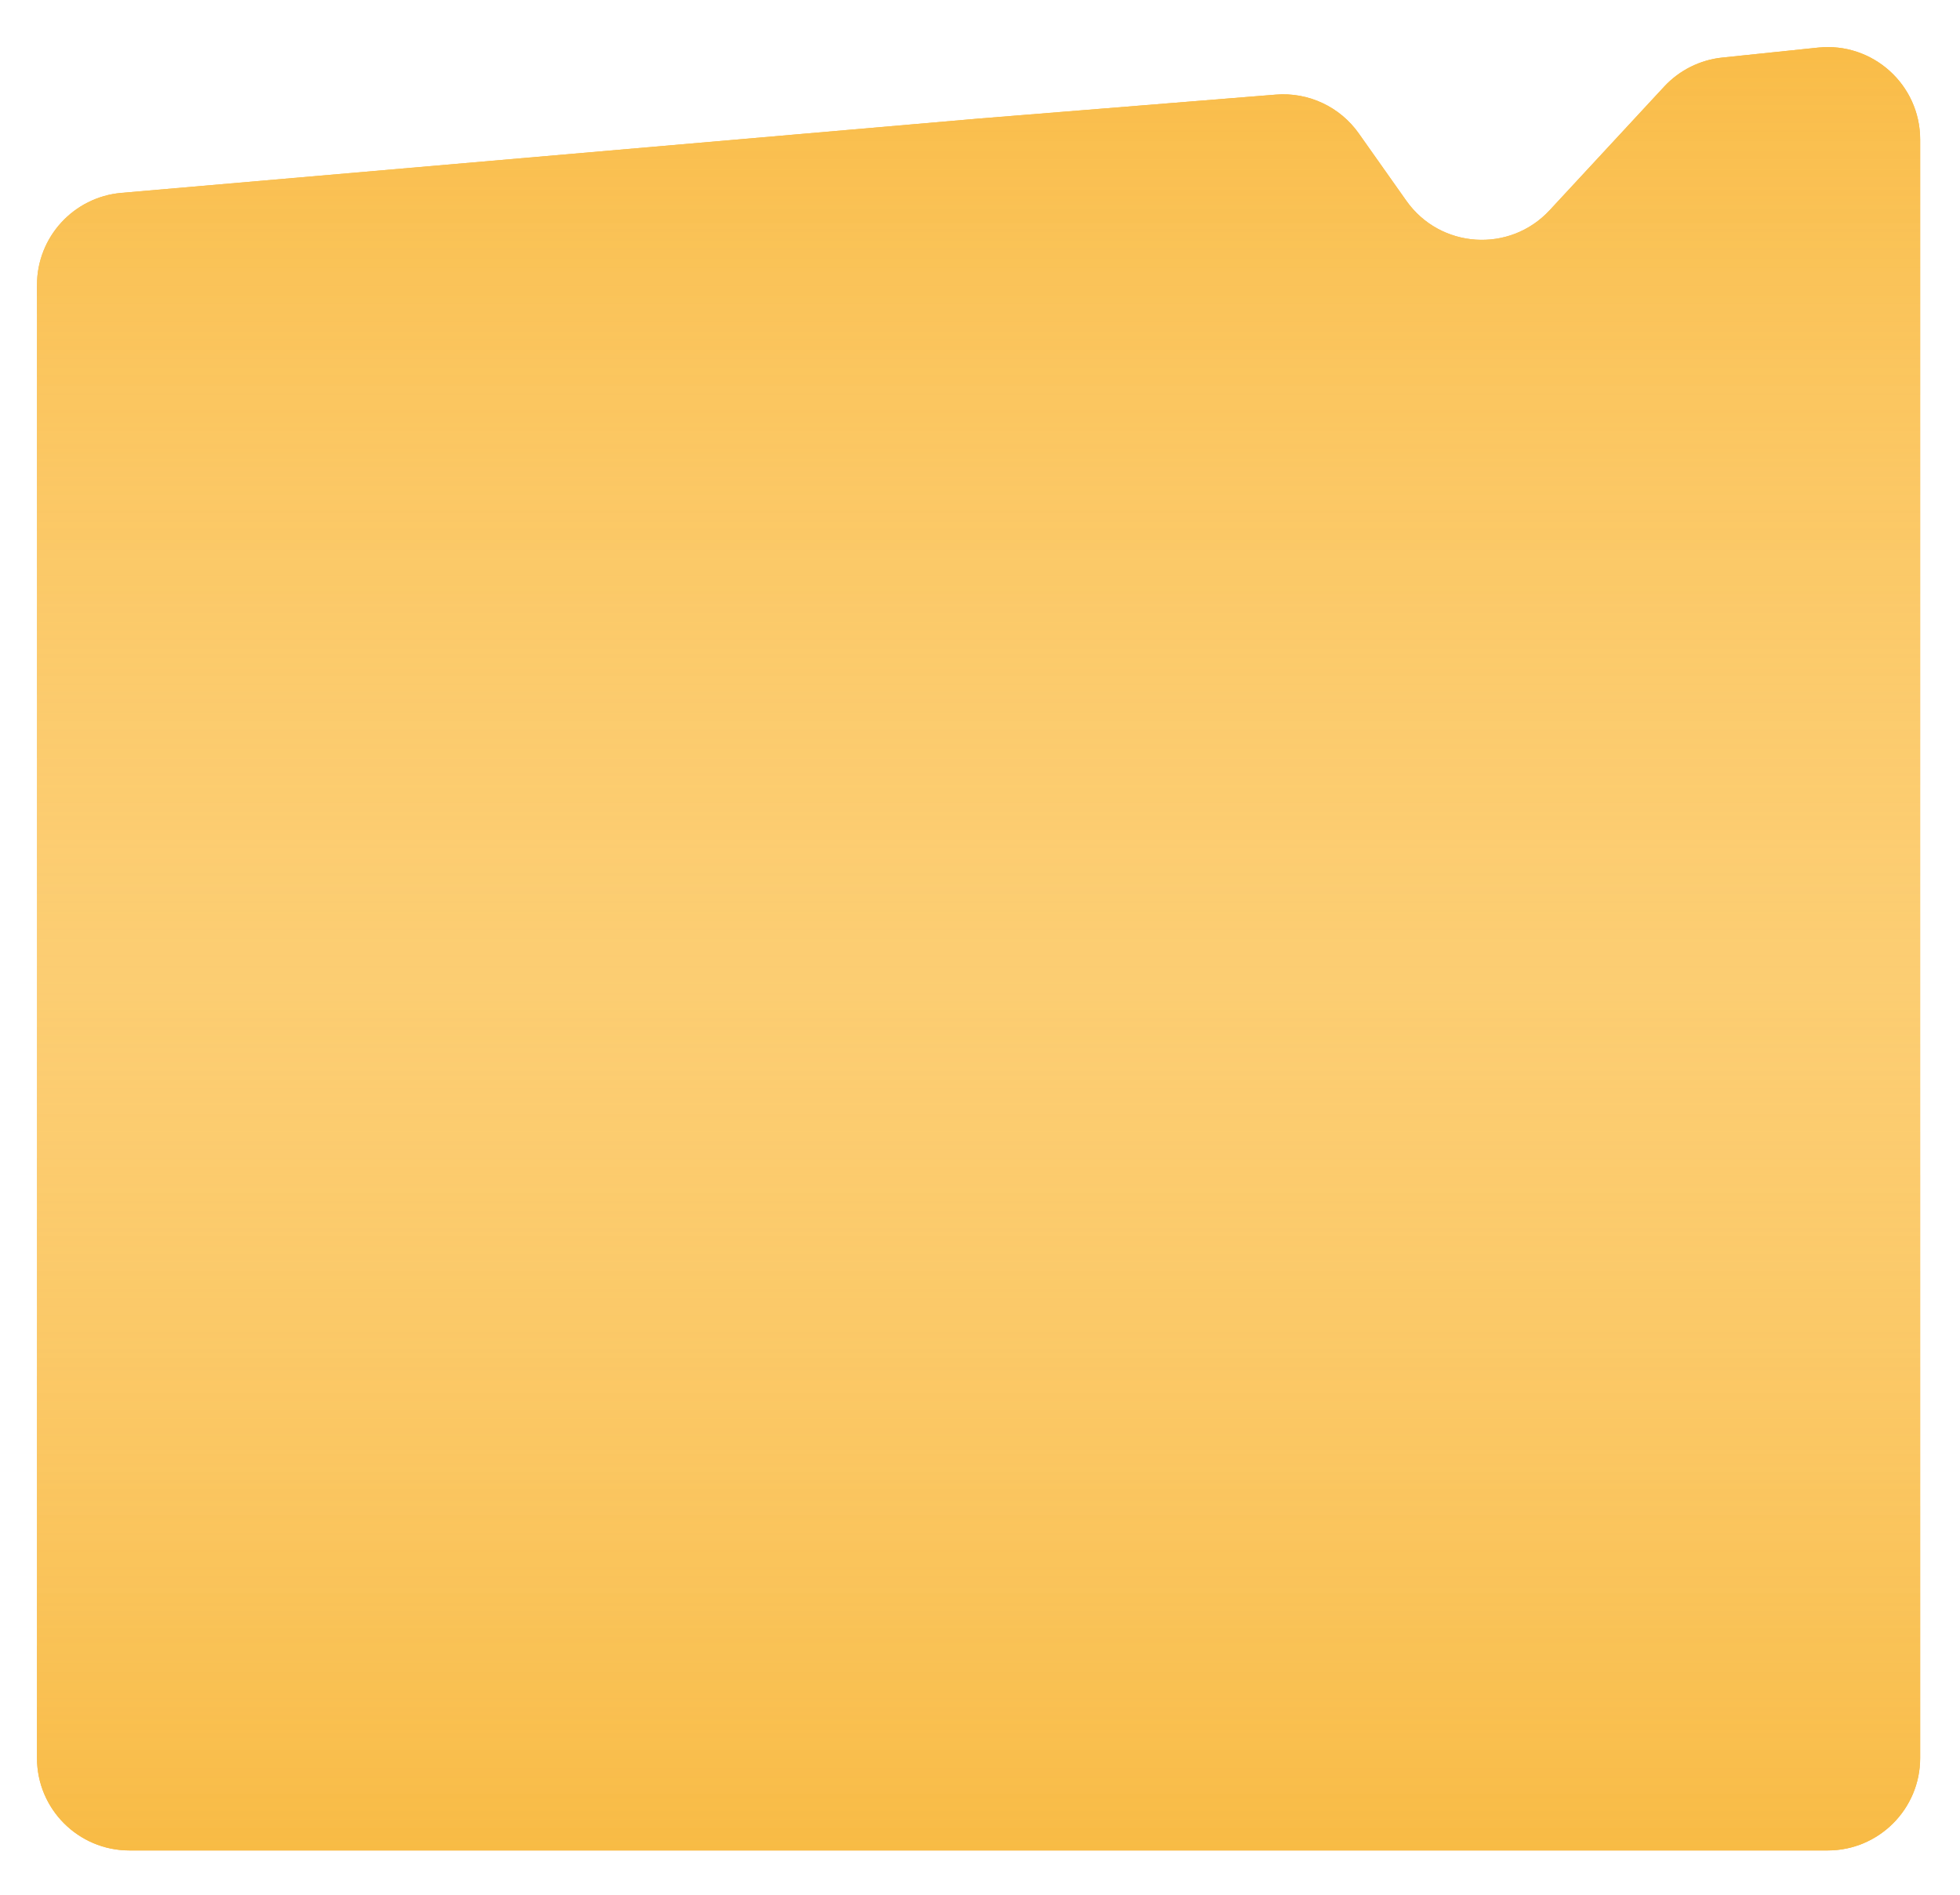
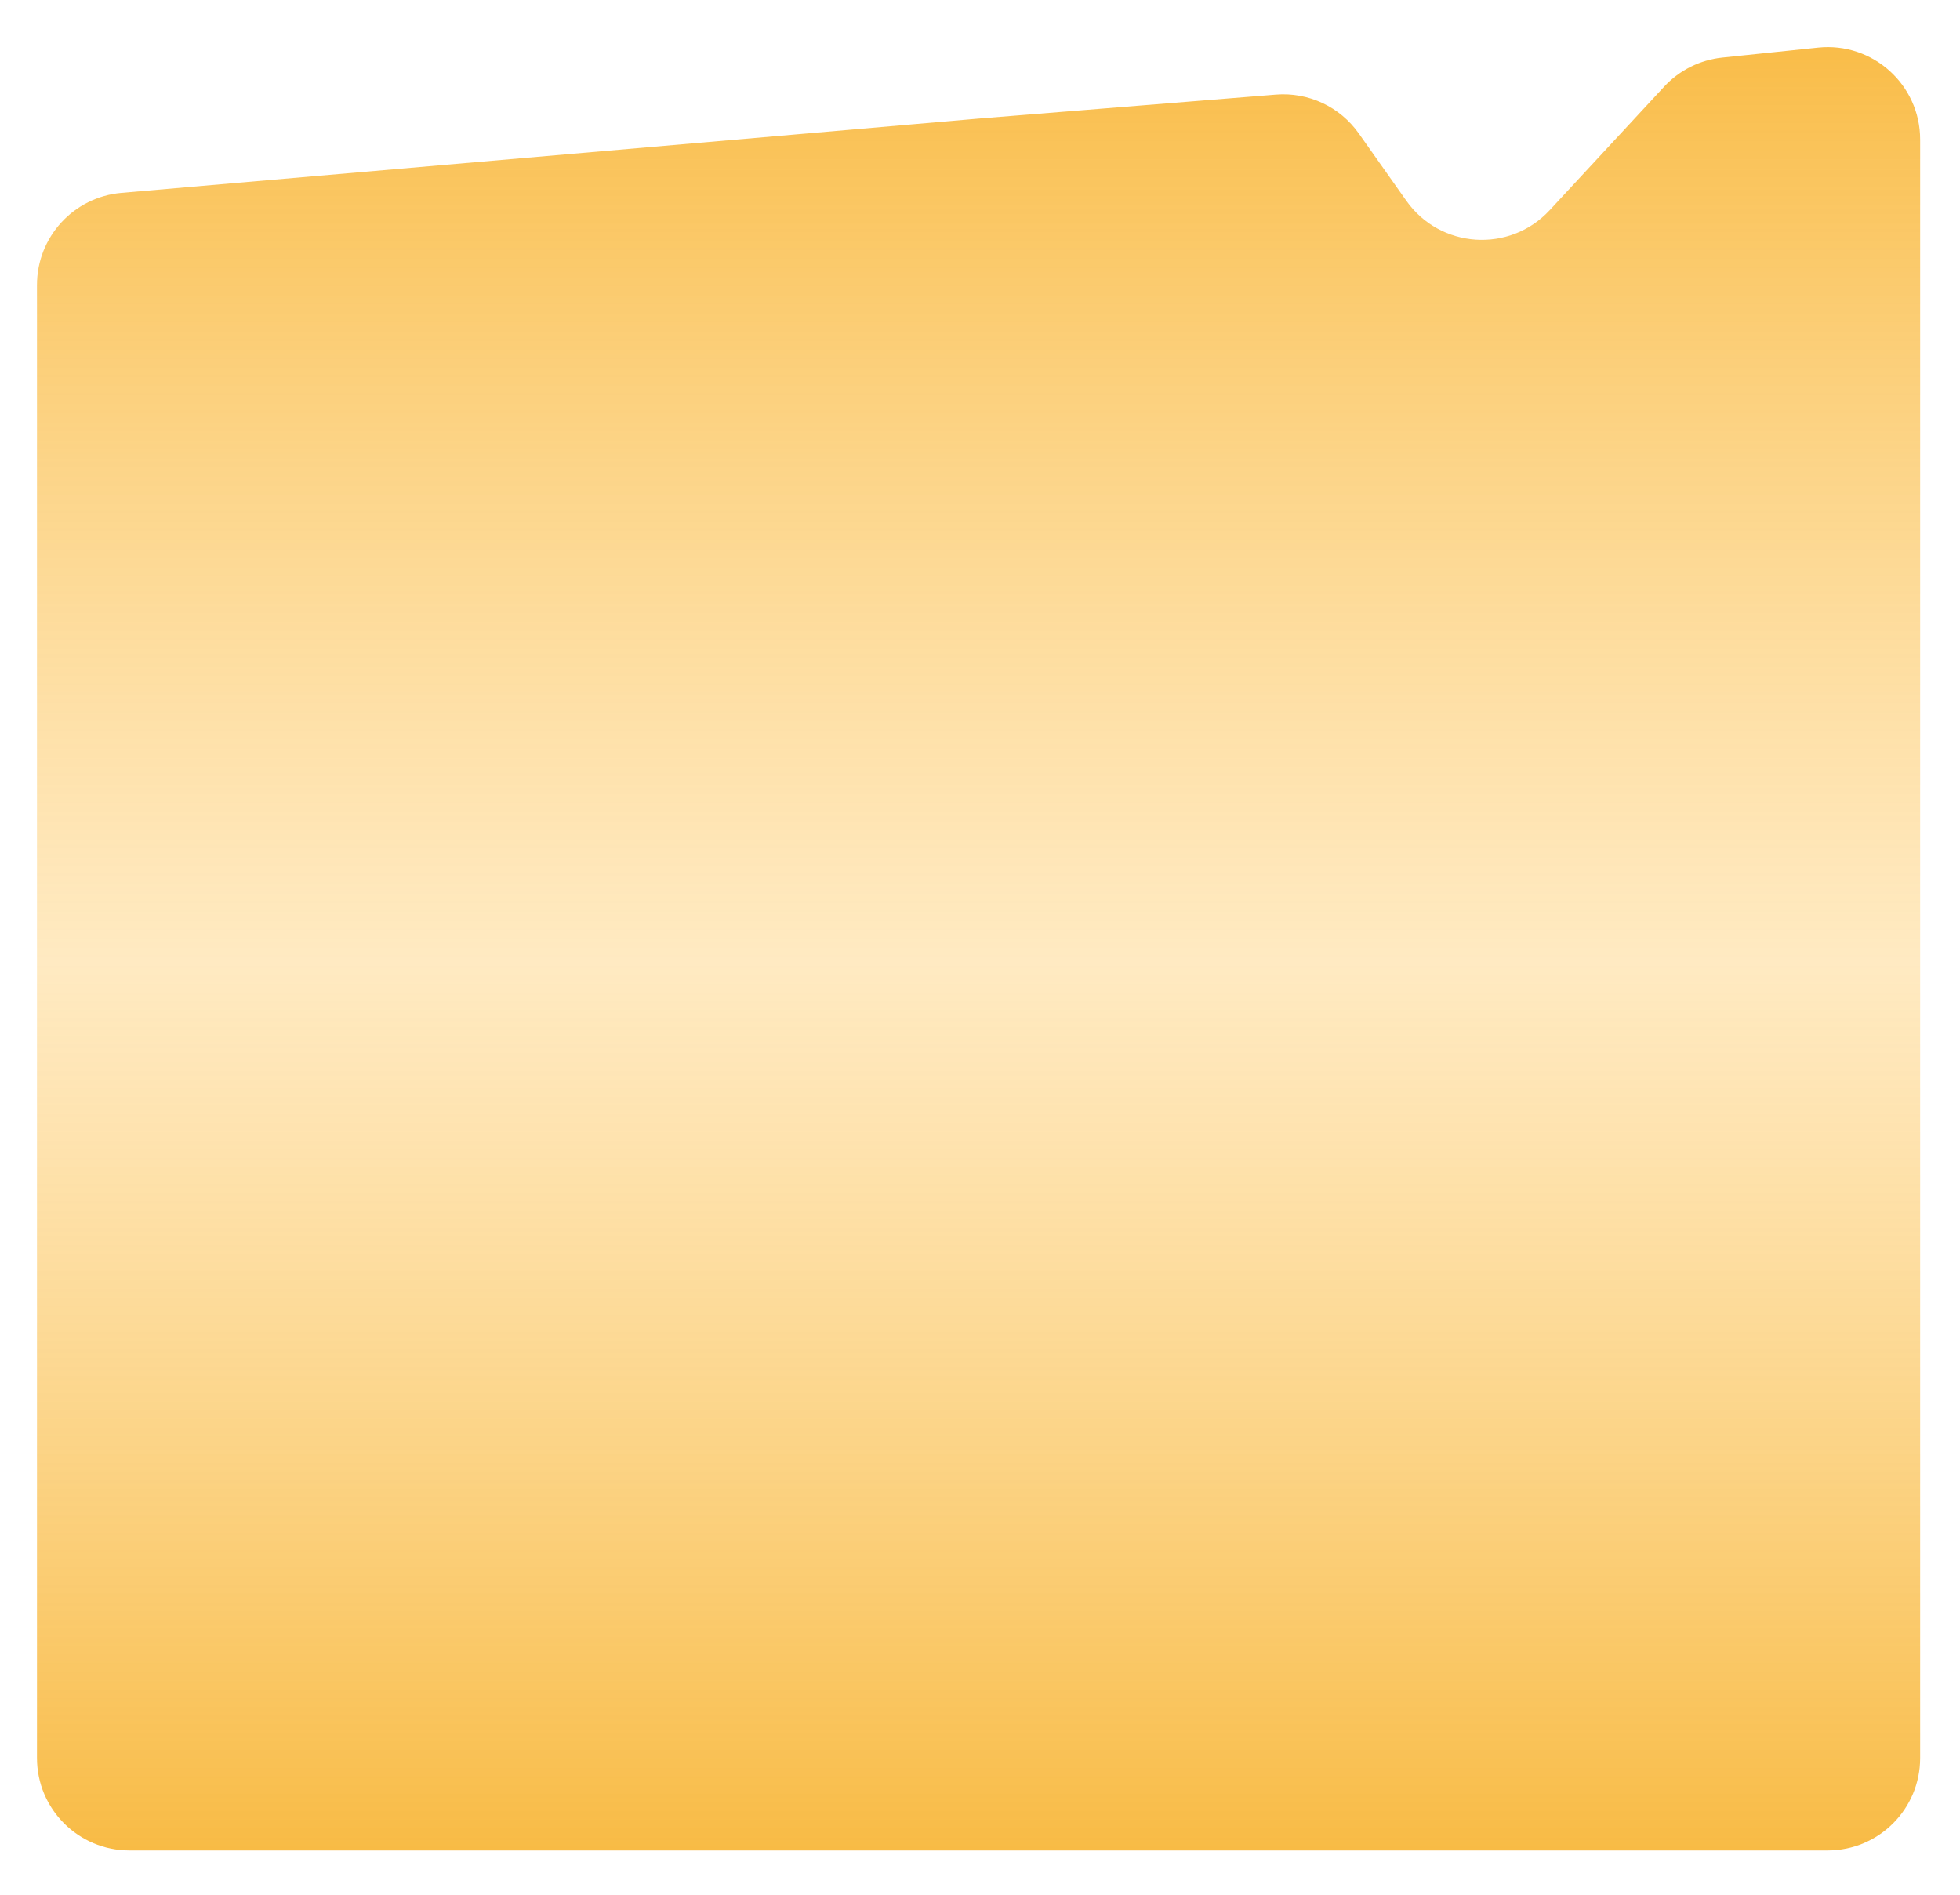
<svg xmlns="http://www.w3.org/2000/svg" width="212" height="205" viewBox="0 0 212 205" fill="none">
  <g filter="url(#filter0_d)">
-     <path d="M4 26.824C4 21.636 7.968 17.309 13.137 16.861L105.846 8.826L137.999 6.234C141.521 5.95 144.932 7.545 146.97 10.432L152.112 17.71C155.779 22.902 163.295 23.4 167.615 18.738L179.996 5.376C181.645 3.596 183.884 2.477 186.296 2.226L196.656 1.148C202.557 0.534 207.691 5.162 207.691 11.094V186.143C207.691 191.666 203.214 196.143 197.691 196.143H14C8.477 196.143 4 191.666 4 186.143V26.824Z" fill="#F8B738" />
    <path d="M4 26.824C4 21.636 7.968 17.309 13.137 16.861L105.846 8.826L137.999 6.234C141.521 5.95 144.932 7.545 146.97 10.432L152.112 17.71C155.779 22.902 163.295 23.4 167.615 18.738L179.996 5.376C181.645 3.596 183.884 2.477 186.296 2.226L196.656 1.148C202.557 0.534 207.691 5.162 207.691 11.094V186.143C207.691 191.666 203.214 196.143 197.691 196.143H14C8.477 196.143 4 191.666 4 186.143V26.824Z" fill="url(#paint0_linear)" />
  </g>
  <defs>
    <filter id="filter0_d" x="0" y="1.093" width="211.691" height="203.05" filterUnits="userSpaceOnUse" color-interpolation-filters="sRGB">
      <feFlood flood-opacity="0" result="BackgroundImageFix" />
      <feColorMatrix in="SourceAlpha" type="matrix" values="0 0 0 0 0 0 0 0 0 0 0 0 0 0 0 0 0 0 127 0" />
      <feOffset dy="4" />
      <feGaussianBlur stdDeviation="2" />
      <feColorMatrix type="matrix" values="0 0 0 0 0 0 0 0 0 0 0 0 0 0 0 0 0 0 0.25 0" />
      <feBlend mode="normal" in2="BackgroundImageFix" result="effect1_dropShadow" />
      <feBlend mode="normal" in="SourceGraphic" in2="effect1_dropShadow" result="shape" />
    </filter>
    <linearGradient id="paint0_linear" x1="105.846" y1="0" x2="105.846" y2="196.143" gradientUnits="userSpaceOnUse">
      <stop stop-color="#F9BC47" />
      <stop offset="0.51" stop-color="#FFDC99" stop-opacity="0.6" />
      <stop offset="1" stop-color="#F8BB45" />
    </linearGradient>
  </defs>
</svg>